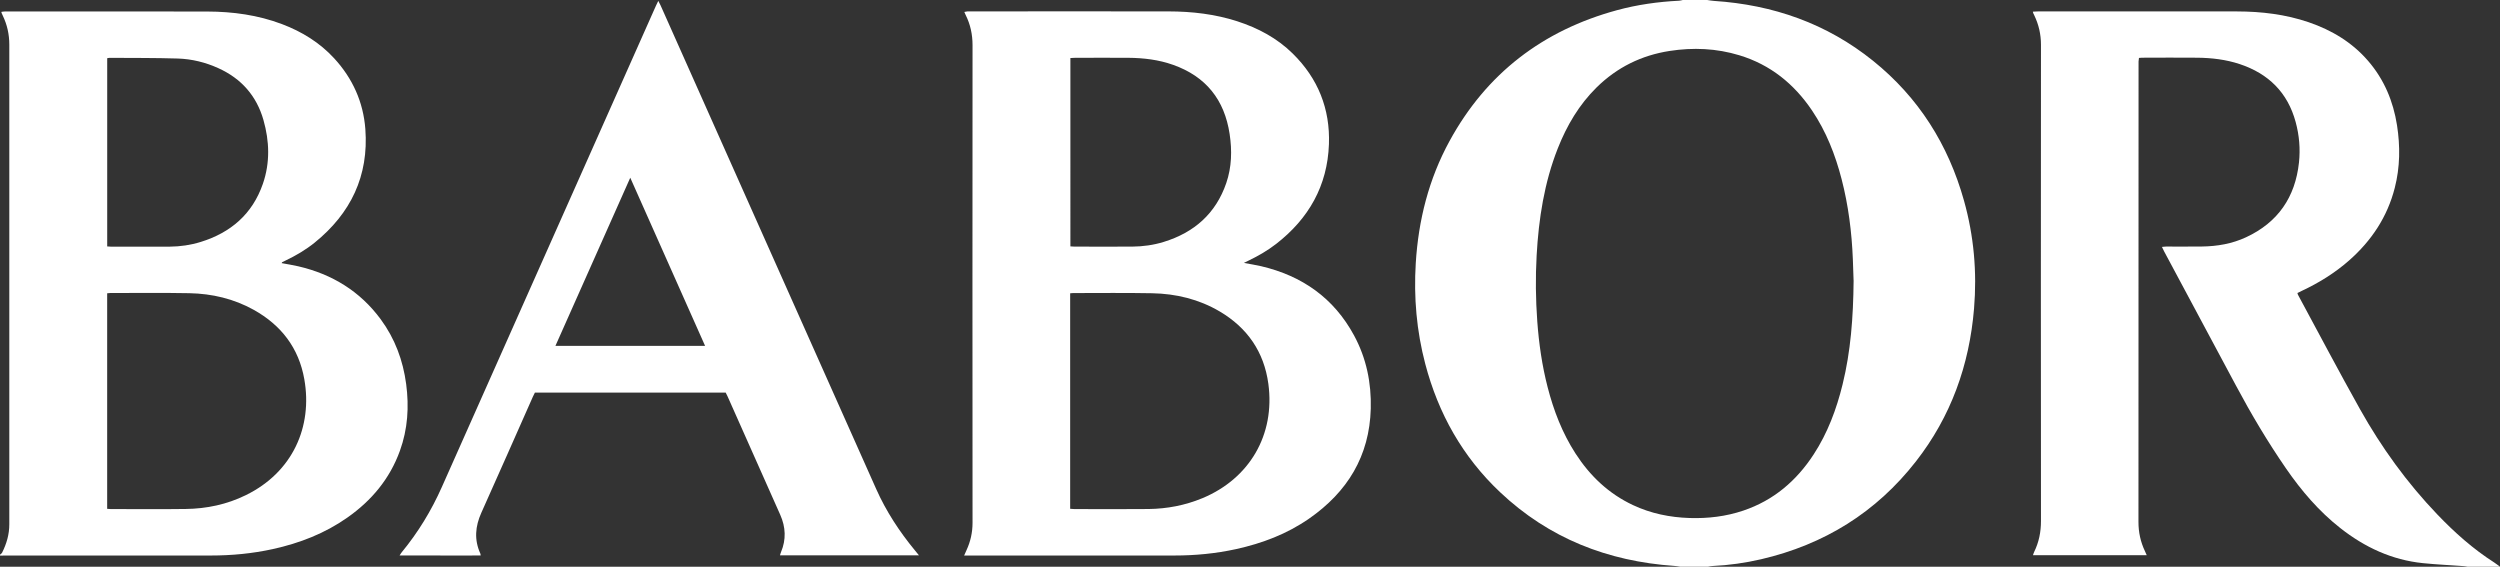
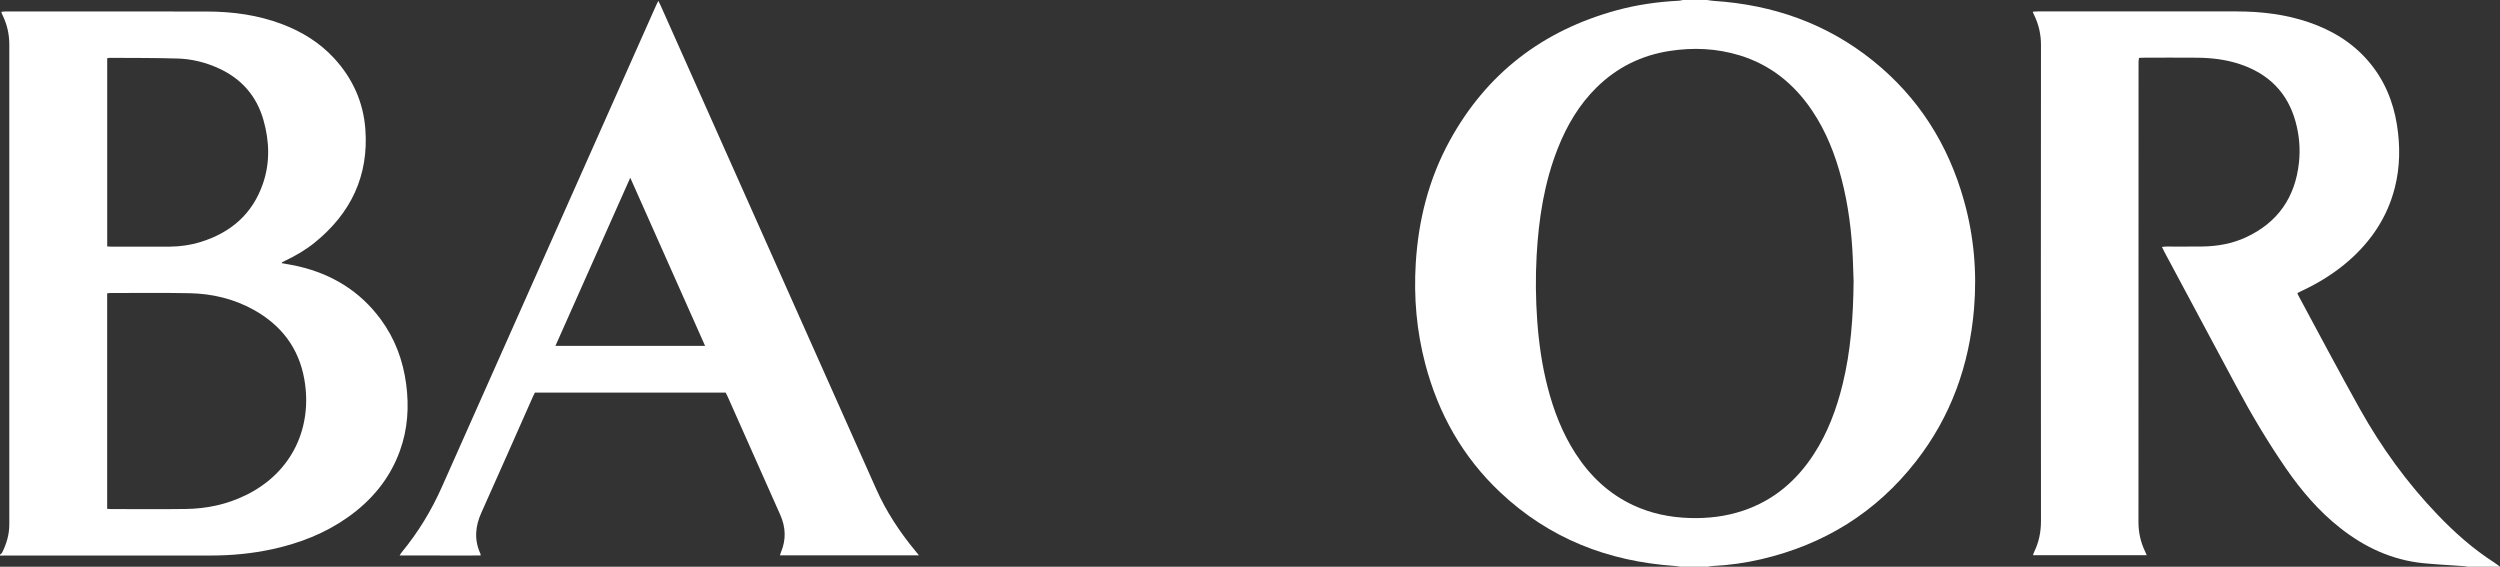
<svg xmlns="http://www.w3.org/2000/svg" id="Ebene_2" data-name="Ebene 2" viewBox="0 0 550.57 124.81">
  <rect x="0" y="0" width="550.57" height="124.81" fill="#333333" stroke="none" />
  <defs>
    <style>
      .cls-1 {
        fill: #FFFFFF;
        stroke-width: 0px;
      }
    </style>
  </defs>
  <g id="Ebene_1-2" data-name="Ebene 1">
    <g>
      <path class="cls-1" d="M375.97,0c.49.07.99.17,1.48.2,13.02.85,24.82,4.96,35.05,13.19,10.03,8.07,16.57,18.45,20.03,30.81,2.18,7.78,2.88,15.72,2.21,23.76-1.03,12.44-5.08,23.77-12.8,33.66-8.77,11.24-20.22,18.31-34.08,21.54-3.52.82-7.09,1.32-10.7,1.49-.34.02-.67.1-1,.16h-6.13c-.43-.06-.86-.15-1.29-.18-14.65-1.01-27.61-6.07-38.37-16.23-8.26-7.79-13.61-17.32-16.49-28.27-1.91-7.26-2.55-14.65-2.09-22.15.58-9.5,2.86-18.54,7.44-26.92,8.13-14.89,20.55-24.37,36.86-28.81,4.48-1.22,9.05-1.86,13.68-2.09.29-.01.58-.11.87-.17,1.77,0,3.54,0,5.31,0ZM408.21,61.75c-.04-1.05-.09-2.86-.16-4.66-.24-5.97-.98-11.86-2.48-17.65-1.39-5.37-3.39-10.48-6.51-15.11-3.96-5.87-9.18-10.09-16.01-12.16-5.04-1.53-10.17-1.75-15.35-.95-6.21.96-11.58,3.61-16.07,8.02-3.88,3.82-6.57,8.4-8.55,13.41-3,7.59-4.22,15.53-4.67,23.62-.27,4.83-.21,9.66.14,14.49.36,4.9,1.05,9.74,2.28,14.5,1.33,5.17,3.23,10.1,6.14,14.61,3.19,4.94,7.31,8.86,12.67,11.37,3.94,1.85,8.11,2.7,12.45,2.84,4.05.13,8.02-.34,11.86-1.64,6.65-2.25,11.69-6.55,15.48-12.38,3.08-4.73,5.02-9.94,6.36-15.4,1.79-7.28,2.35-14.7,2.43-22.92Z" />
      <path class="cls-1" d="M0,122.16c.16-.15.38-.28.47-.46.98-1.97,1.59-4.02,1.58-6.26-.02-35.2-.02-70.4,0-105.6,0-2.27-.47-4.38-1.44-6.4-.1-.21-.19-.43-.29-.65-.01-.03,0-.06,0-.18.24-.03.5-.08.75-.08,14.87,0,29.74-.03,44.62.01,5.61.02,11.12.77,16.41,2.77,4.39,1.66,8.31,4.07,11.5,7.54,4.05,4.41,6.41,9.61,6.86,15.58.77,10.31-3.2,18.56-11.16,25-1.97,1.59-4.14,2.86-6.42,3.95-.24.12-.49.23-.73.36-.05.03-.06.11-.12.21,1.23.23,2.47.42,3.67.7,7.43,1.73,13.58,5.48,18.14,11.66,3.13,4.25,4.92,9.05,5.61,14.28.66,5,.35,9.92-1.38,14.69-2.23,6.17-6.23,10.95-11.55,14.69-4.97,3.5-10.52,5.65-16.43,6.95-4.5.99-9.07,1.42-13.68,1.42-15.01,0-30.02,0-45.02,0-.47,0-.95.01-1.42.02,0-.07,0-.14,0-.2ZM23.61,112.06c.32.02.55.05.78.05,5.51,0,11.02.06,16.53-.02,4.61-.06,9.05-1,13.21-3.04,10.36-5.06,14.73-15.12,12.89-25.52-1.21-6.89-5.08-11.91-11.13-15.29-4.4-2.45-9.19-3.57-14.18-3.67-5.81-.11-11.63-.04-17.45-.04-.2,0-.4.04-.66.06v47.46ZM23.61,54.27c.33.02.57.05.8.05,4.32,0,8.64.02,12.96,0,2.32-.02,4.62-.35,6.84-1.04,6.62-2.05,11.38-6.15,13.68-12.79,1.61-4.65,1.46-9.38.13-14.06-1.52-5.32-4.86-9.11-9.9-11.4-2.85-1.3-5.86-2.04-8.98-2.14-5-.15-10-.12-15-.15-.16,0-.32.05-.53.08v41.45Z" />
      <path class="cls-1" d="M543.43,124.81c-.33-.05-.66-.12-.99-.14-2.95-.22-5.91-.35-8.85-.65-6.83-.7-12.8-3.49-18.16-7.7-4.74-3.72-8.59-8.23-11.99-13.16-4.04-5.86-7.67-11.97-11.02-18.25-5.25-9.84-10.53-19.67-15.8-29.51-.16-.3-.3-.6-.5-1.02.37-.03.65-.08.93-.08,2.62,0,5.24.02,7.86-.01,3.37-.04,6.65-.6,9.72-2.03,7.03-3.26,10.85-8.82,11.67-16.48.32-3.01.06-5.99-.73-8.9-1.76-6.51-6-10.67-12.34-12.77-3.03-1-6.17-1.37-9.35-1.4-4.05-.04-8.1-.01-12.15,0-.2,0-.4.03-.67.05-.03.28-.07.53-.09.79-.01.31,0,.61,0,.92,0,33.5,0,66.99-.02,100.49,0,2.27.46,4.38,1.42,6.41.13.27.24.54.4.9h-25.05c.09-.25.15-.5.26-.72,1.05-2.15,1.5-4.39,1.5-6.8-.03-34.96-.03-69.92,0-104.88,0-2.31-.49-4.44-1.48-6.5-.07-.15-.15-.31-.22-.46-.03-.06-.03-.13-.09-.34.37-.02.73-.05,1.08-.05,4.05,0,8.1,0,12.15,0,10.58,0,21.17-.02,31.75,0,5.37.01,10.66.64,15.77,2.38,5.08,1.74,9.56,4.42,13.1,8.53,3.52,4.08,5.52,8.87,6.35,14.15.72,4.62.68,9.22-.49,13.78-1.63,6.41-5.13,11.66-10.06,16-3.14,2.76-6.66,4.94-10.44,6.71-.3.14-.6.29-.94.46.05.17.07.3.13.41,4.54,8.41,9,16.87,13.67,25.21,4.71,8.4,10.33,16.17,17,23.14,3.8,3.97,7.88,7.61,12.53,10.58.45.29.86.63,1.29.95h-7.15Z" />
      <path class="cls-1" d="M171.76,122.3h30.62c-.4-.48-.65-.79-.9-1.1-3.41-4.14-6.33-8.59-8.52-13.51-7.75-17.4-15.51-34.79-23.27-52.19-8.07-18.11-16.15-36.22-24.22-54.33-.13-.29-.29-.57-.5-.98-.24.49-.4.82-.55,1.16-15.71,35.3-31.42,70.6-47.11,105.9-2.31,5.2-5.23,10-8.85,14.39-.14.17-.24.37-.46.69,6.05-.03,11.94.05,17.86,0-.04-.24-.04-.34-.08-.43-1.38-3.03-1.12-5.98.22-8.97,3.82-8.5,7.57-17.03,11.35-25.55.14-.31.29-.6.45-.92h42.02c.15.3.31.59.44.9,3.86,8.67,7.71,17.34,11.57,26.01,1.21,2.72,1.33,5.45.17,8.22-.09.21-.14.43-.23.72ZM122.32,76.17c5.49-12.34,10.94-24.58,16.48-37.03,5.53,12.43,10.97,24.65,16.48,37.03h-32.96Z" />
-       <path class="cls-1" d="M298.2,73.87c-4.45-8.23-11.43-13.12-20.44-15.24-1.19-.28-2.41-.46-3.82-.73.49-.24.79-.39,1.09-.54,2.12-1.02,4.15-2.2,6.01-3.64,7.18-5.57,11.3-12.8,11.63-21.96.28-7.79-2.4-14.48-7.97-19.96-3.46-3.41-7.64-5.63-12.24-7.12-4.91-1.58-9.96-2.16-15.09-2.17-14.57-.03-29.13,0-43.7,0-.2,0-.41-.01-.61,0-.22.02-.43.07-.69.12.12.27.19.46.28.64,1.06,2.11,1.53,4.31,1.53,6.69-.03,35.06-.02,70.13,0,105.19,0,2.13-.45,4.11-1.33,6.02-.15.33-.3.67-.52,1.17h1.39c14.97,0,29.95,0,44.92,0,4.57,0,9.1-.43,13.57-1.41,5.77-1.27,11.22-3.33,16.09-6.72,8.43-5.86,13.3-13.76,13.58-24.2.15-5.68-.96-11.11-3.68-16.14ZM235.74,12.78c.39-.02.72-.05,1.05-.05,3.91,0,7.82-.03,11.73,0,3.35.03,6.65.42,9.83,1.55,7.24,2.56,11.32,7.71,12.45,15.24.55,3.64.46,7.27-.74,10.79-2.31,6.73-7.06,10.89-13.76,12.96-2.25.7-4.58,1.02-6.94,1.04-4.25.03-8.5,0-12.76,0-.27,0-.53-.03-.87-.05V12.78ZM264.76,109.73c-3.79,1.57-7.75,2.32-11.83,2.37-5.44.06-10.89.02-16.34.01-.26,0-.53-.03-.91-.06,0-15.86,0-31.66,0-47.46.34-.03.51-.05.68-.05,5.79,0,11.57-.07,17.36.04,5.28.1,10.32,1.31,14.91,4.02,6.09,3.6,9.75,8.91,10.7,15.94,1.51,11.2-4.13,20.86-14.56,25.19Z" />
    </g>
  </g>
</svg>